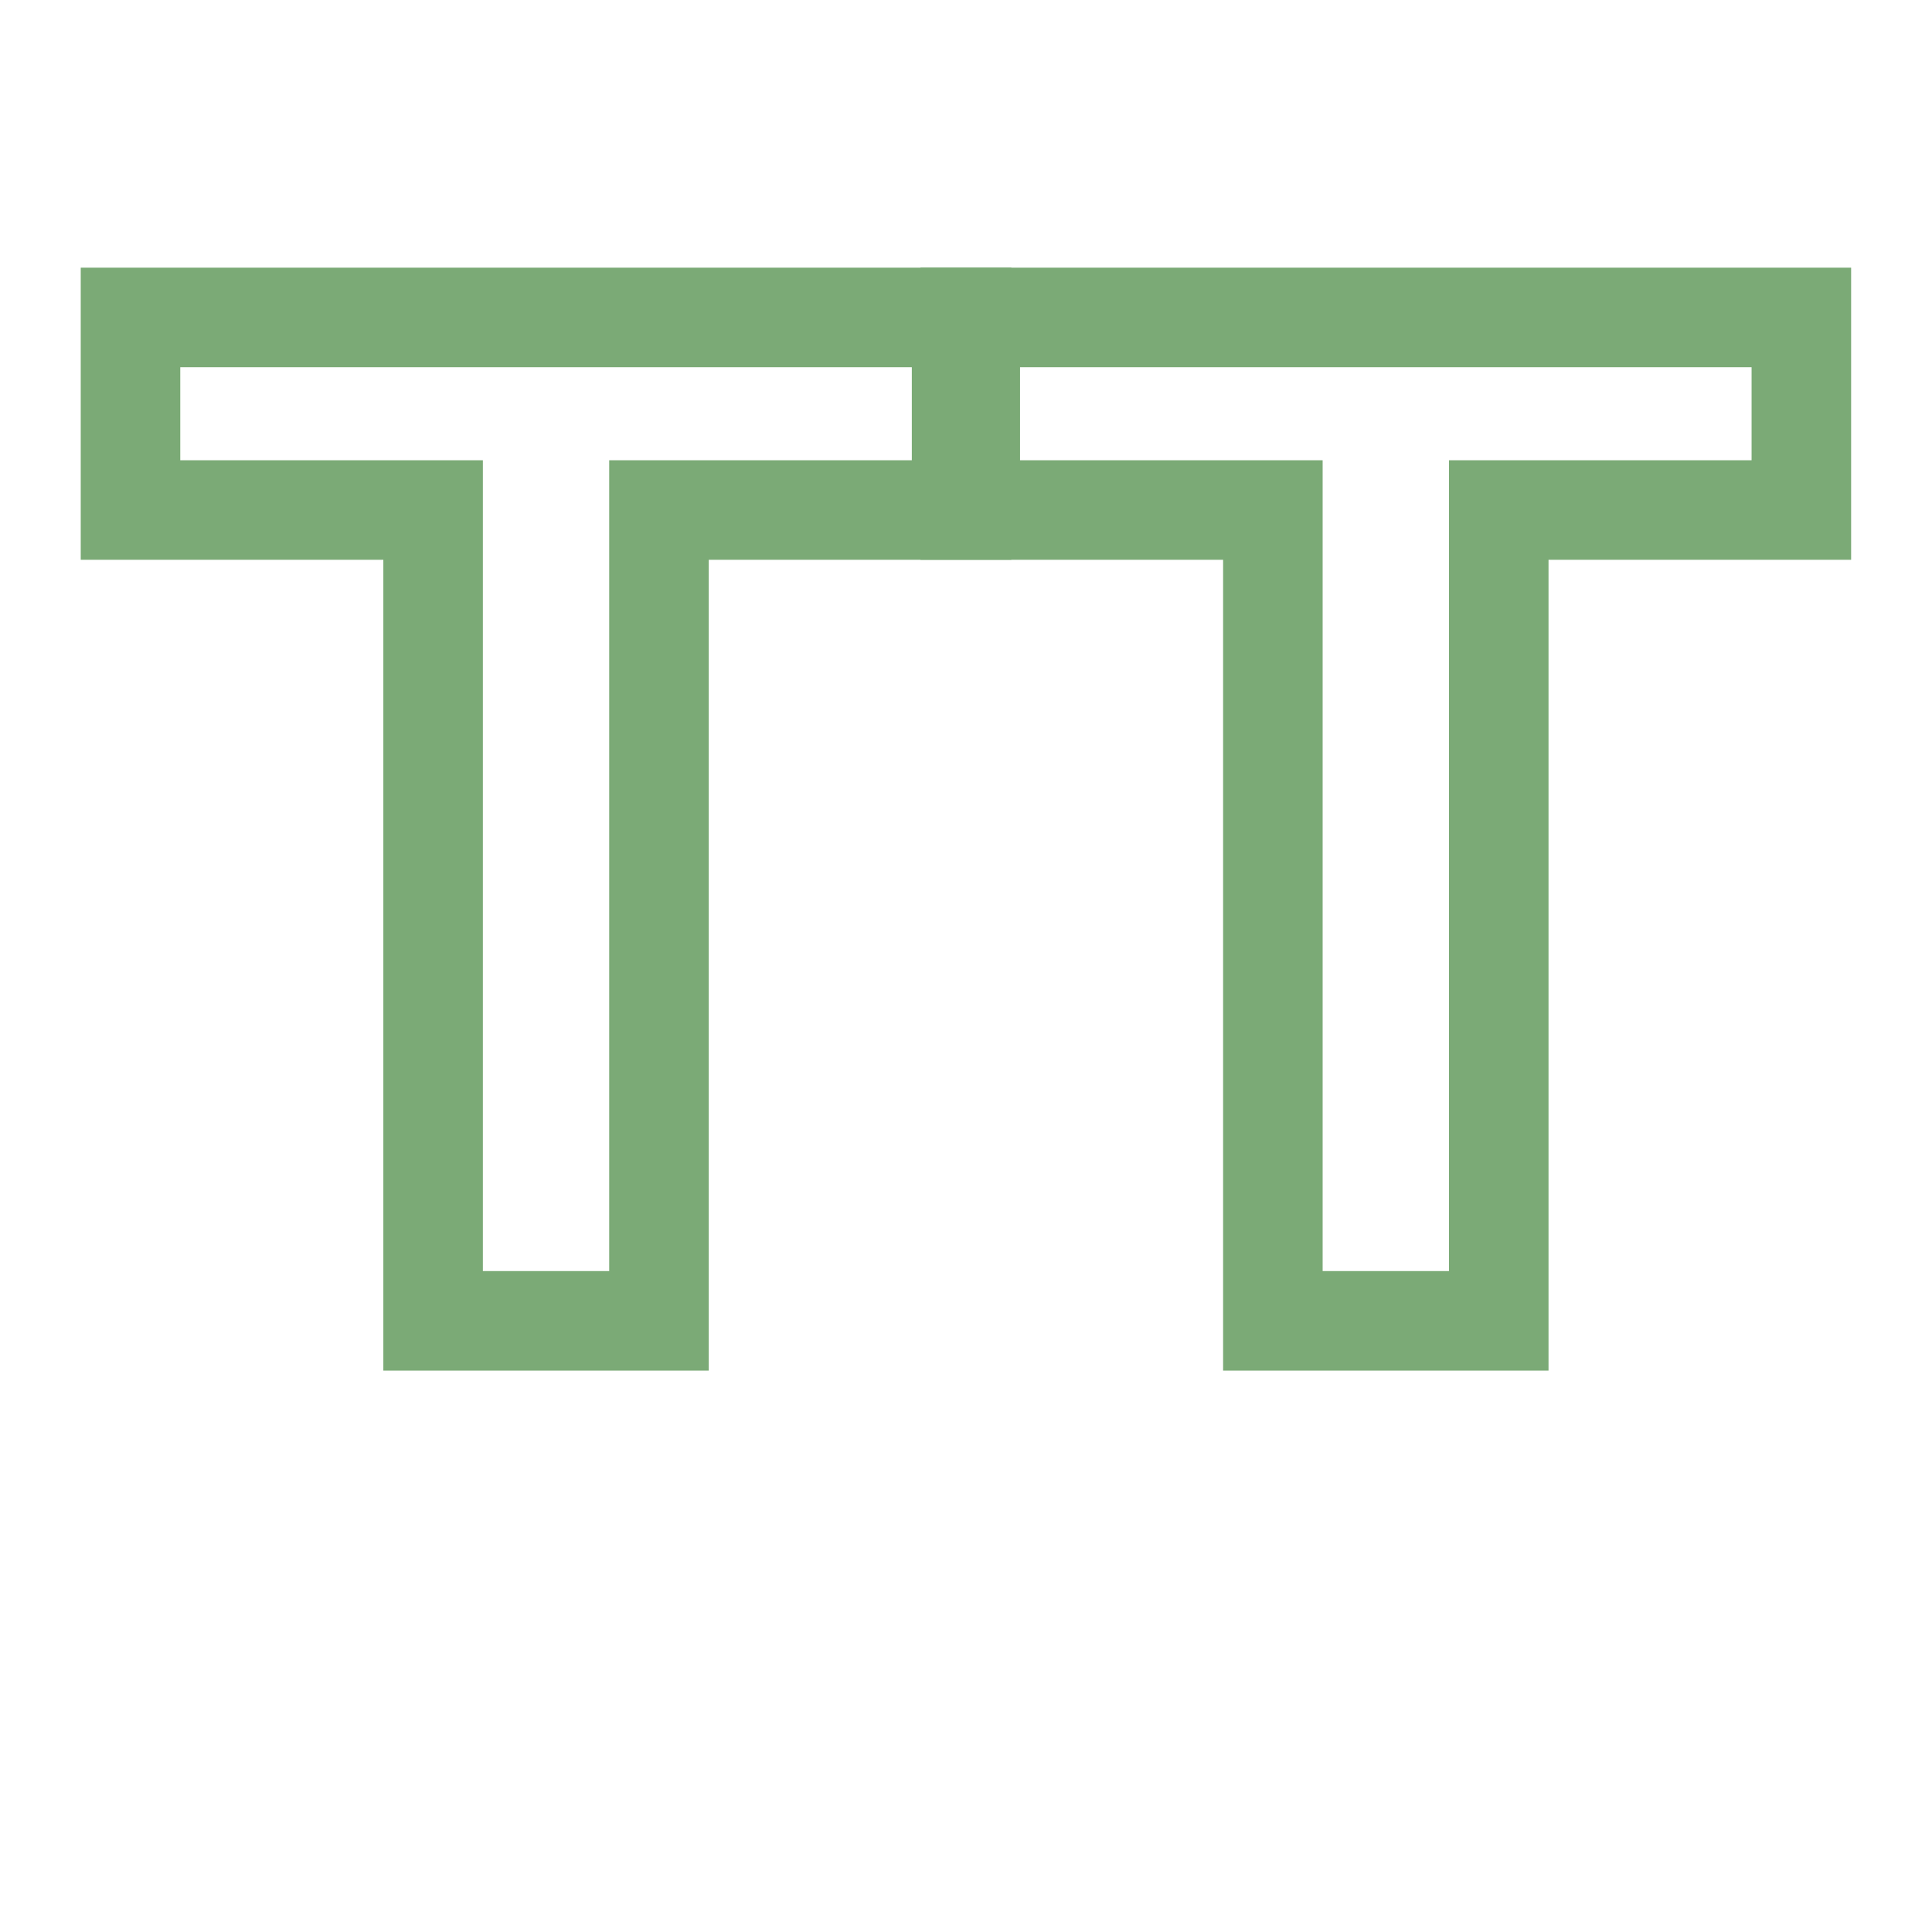
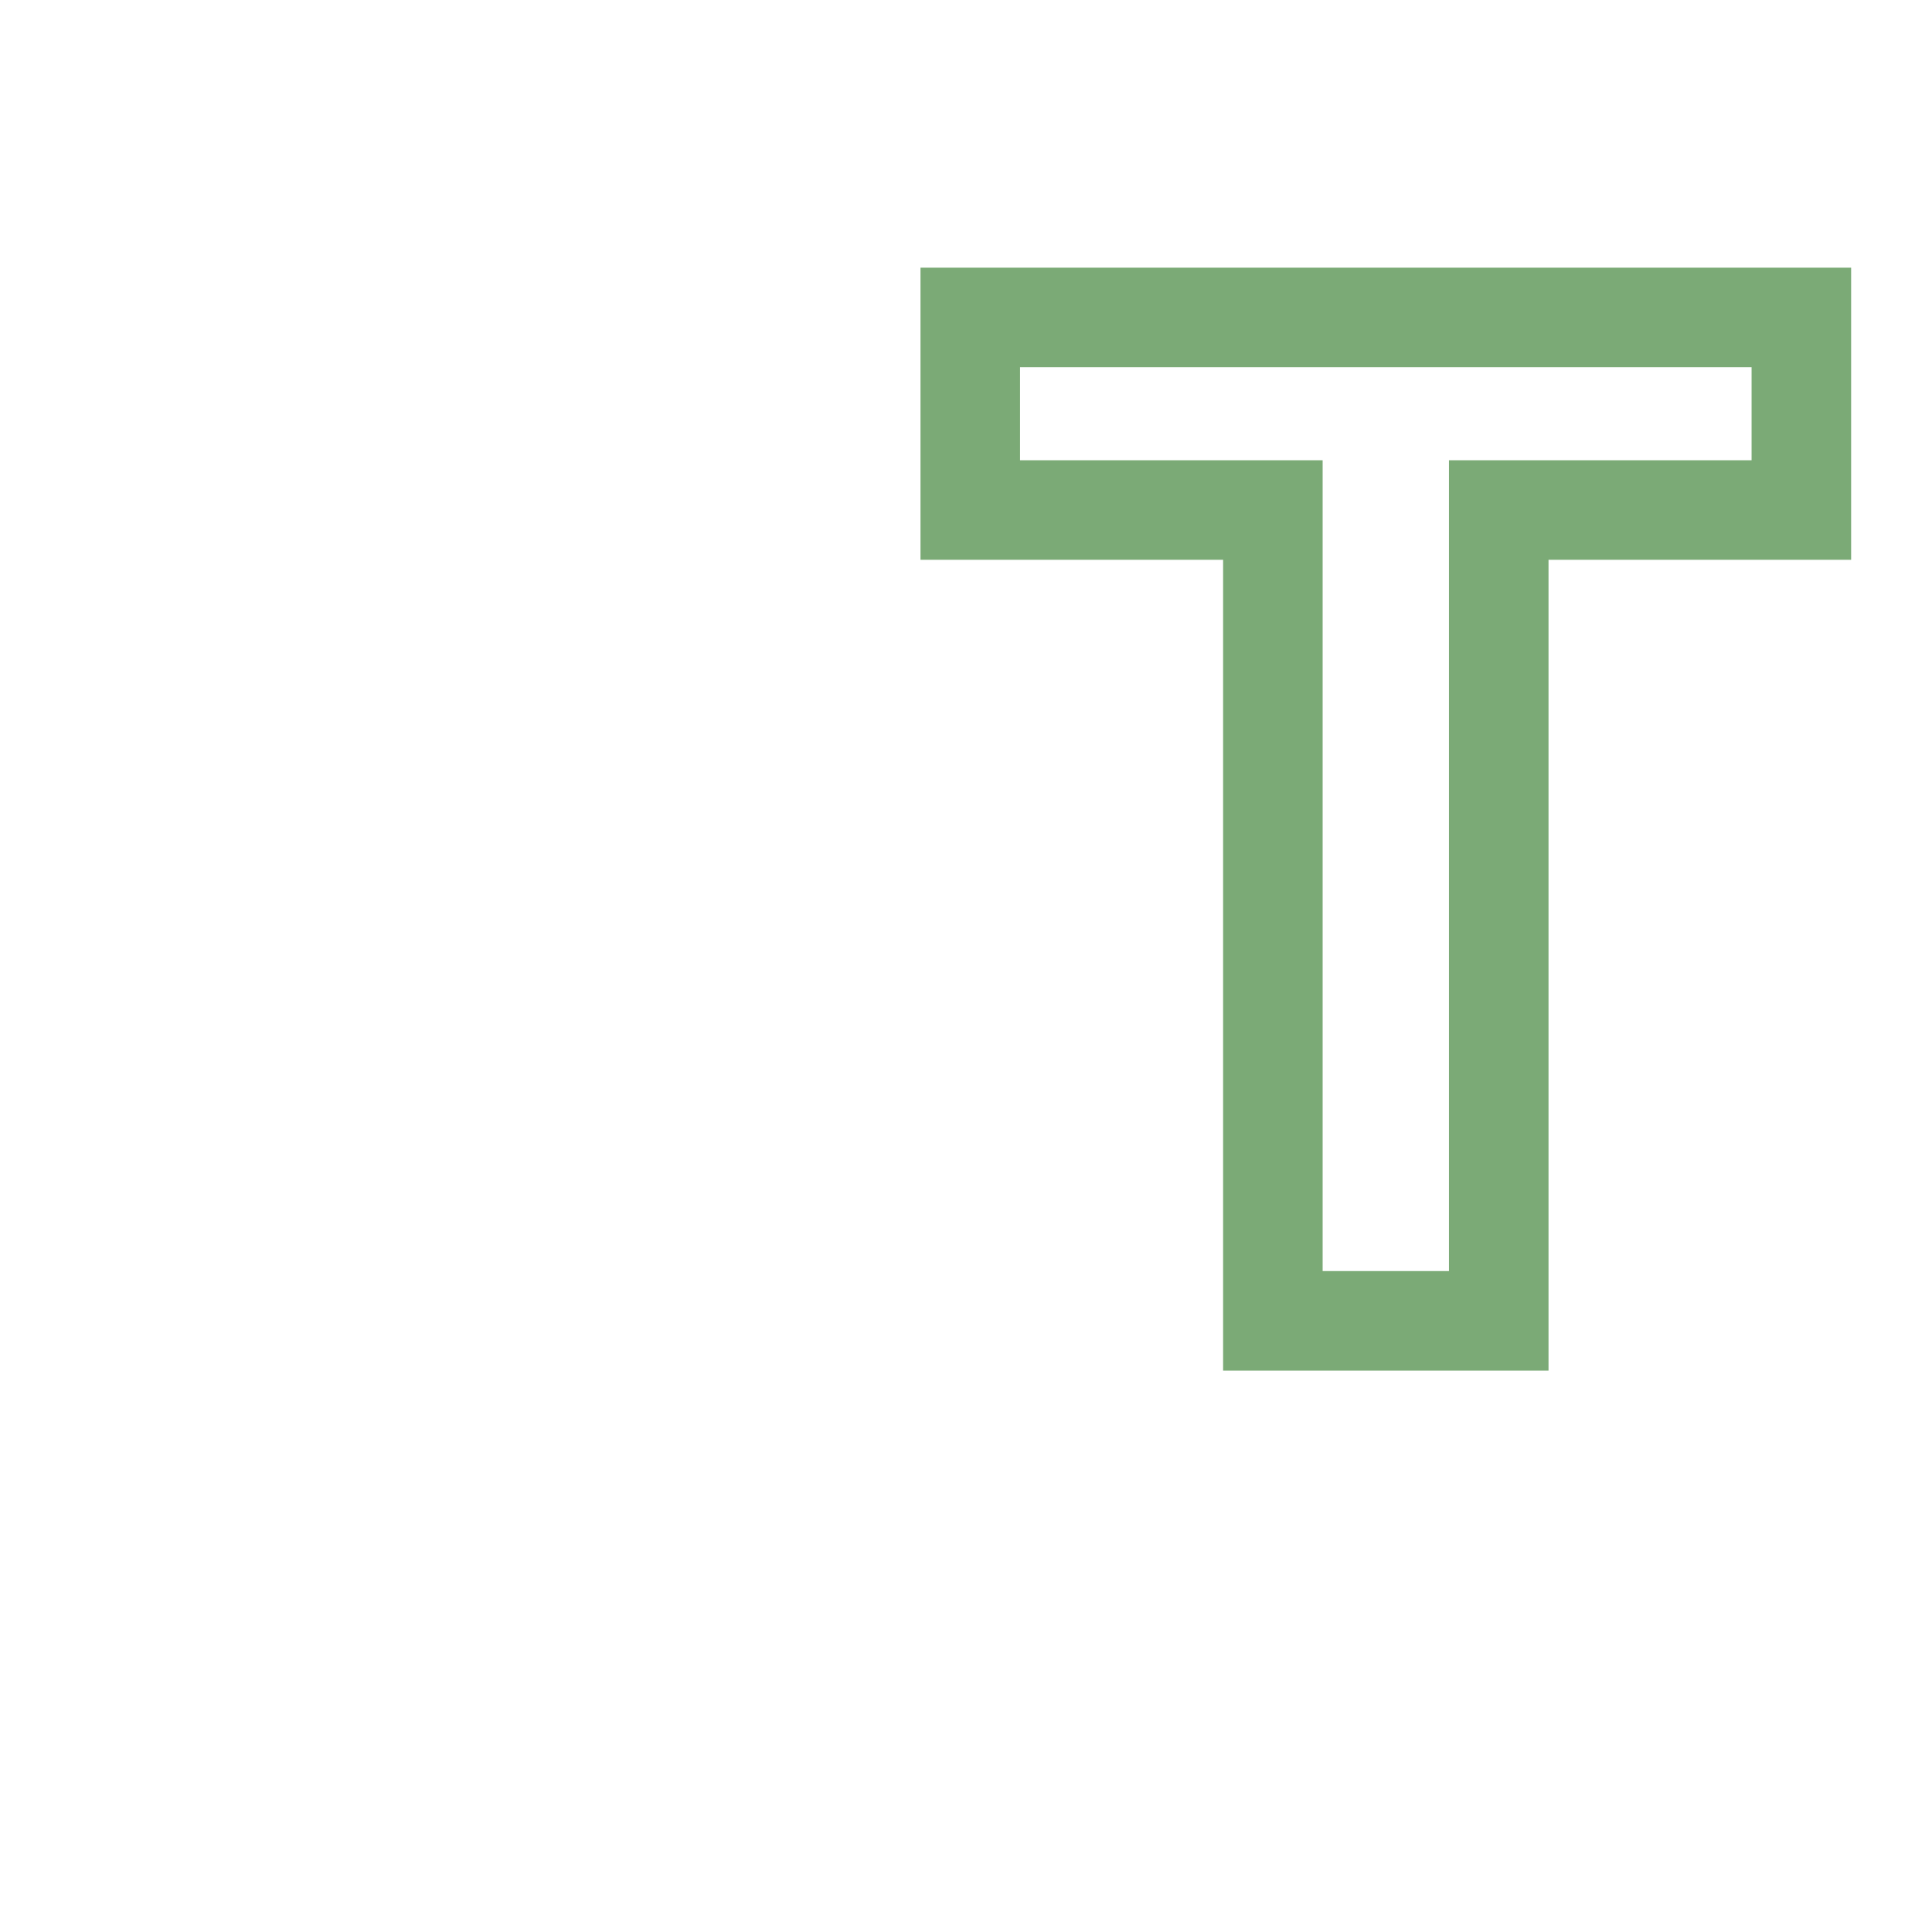
<svg xmlns="http://www.w3.org/2000/svg" width="500" zoomAndPan="magnify" viewBox="0 0 375 375" height="500" preserveAspectRatio="xMidYMid meet" version="1.0">
  <defs>
    <g />
  </defs>
  <g fill="#7baa76" fill-opacity="1">
    <g transform="translate(19.71, 256.374)">
      <g>
-         <path d="M 176.594 -194.754 L 176.594 -147.719 L 108.199 -147.719 L 108.199 -157.379 L 117.859 -157.379 L 117.859 9.66 L 54.695 9.66 L 54.695 -157.379 L 64.355 -157.379 L 64.355 -147.719 L -4.039 -147.719 L -4.039 -204.418 L 176.594 -204.418 Z M 157.273 -194.754 L 166.934 -194.754 L 166.934 -185.094 L 5.621 -185.094 L 5.621 -194.754 L 15.281 -194.754 L 15.281 -157.379 L 5.621 -157.379 L 5.621 -167.039 L 74.016 -167.039 L 74.016 0 L 64.355 0 L 64.355 -9.66 L 108.199 -9.66 L 108.199 0 L 98.535 0 L 98.535 -167.039 L 166.934 -167.039 L 166.934 -157.379 L 157.273 -157.379 Z M 157.273 -194.754 " />
-       </g>
+         </g>
    </g>
  </g>
  <g fill="#7baa76" fill-opacity="1">
    <g transform="translate(182.708, 256.374)">
      <g>
-         <path d="M 176.594 -194.754 L 176.594 -147.719 L 108.199 -147.719 L 108.199 -157.379 L 117.859 -157.379 L 117.859 9.66 L 54.695 9.66 L 54.695 -157.379 L 64.355 -157.379 L 64.355 -147.719 L -4.039 -147.719 L -4.039 -204.418 L 176.594 -204.418 Z M 157.273 -194.754 L 166.934 -194.754 L 166.934 -185.094 L 5.621 -185.094 L 5.621 -194.754 L 15.281 -194.754 L 15.281 -157.379 L 5.621 -157.379 L 5.621 -167.039 L 74.016 -167.039 L 74.016 0 L 64.355 0 L 64.355 -9.66 L 108.199 -9.66 L 108.199 0 L 98.535 0 L 98.535 -167.039 L 166.934 -167.039 L 166.934 -157.379 L 157.273 -157.379 Z M 157.273 -194.754 " />
+         <path d="M 176.594 -194.754 L 176.594 -147.719 L 108.199 -147.719 L 108.199 -157.379 L 117.859 -157.379 L 117.859 9.66 L 54.695 9.66 L 54.695 -157.379 L 64.355 -157.379 L 64.355 -147.719 L -4.039 -147.719 L -4.039 -204.418 L 176.594 -204.418 Z M 157.273 -194.754 L 166.934 -194.754 L 166.934 -185.094 L 5.621 -185.094 L 5.621 -194.754 L 15.281 -194.754 L 15.281 -157.379 L 5.621 -157.379 L 5.621 -167.039 L 74.016 -167.039 L 74.016 0 L 64.355 0 L 64.355 -9.66 L 108.199 -9.66 L 108.199 0 L 98.535 0 L 98.535 -167.039 L 166.934 -167.039 L 166.934 -157.379 L 157.273 -157.379 M 157.273 -194.754 " />
      </g>
    </g>
  </g>
</svg>